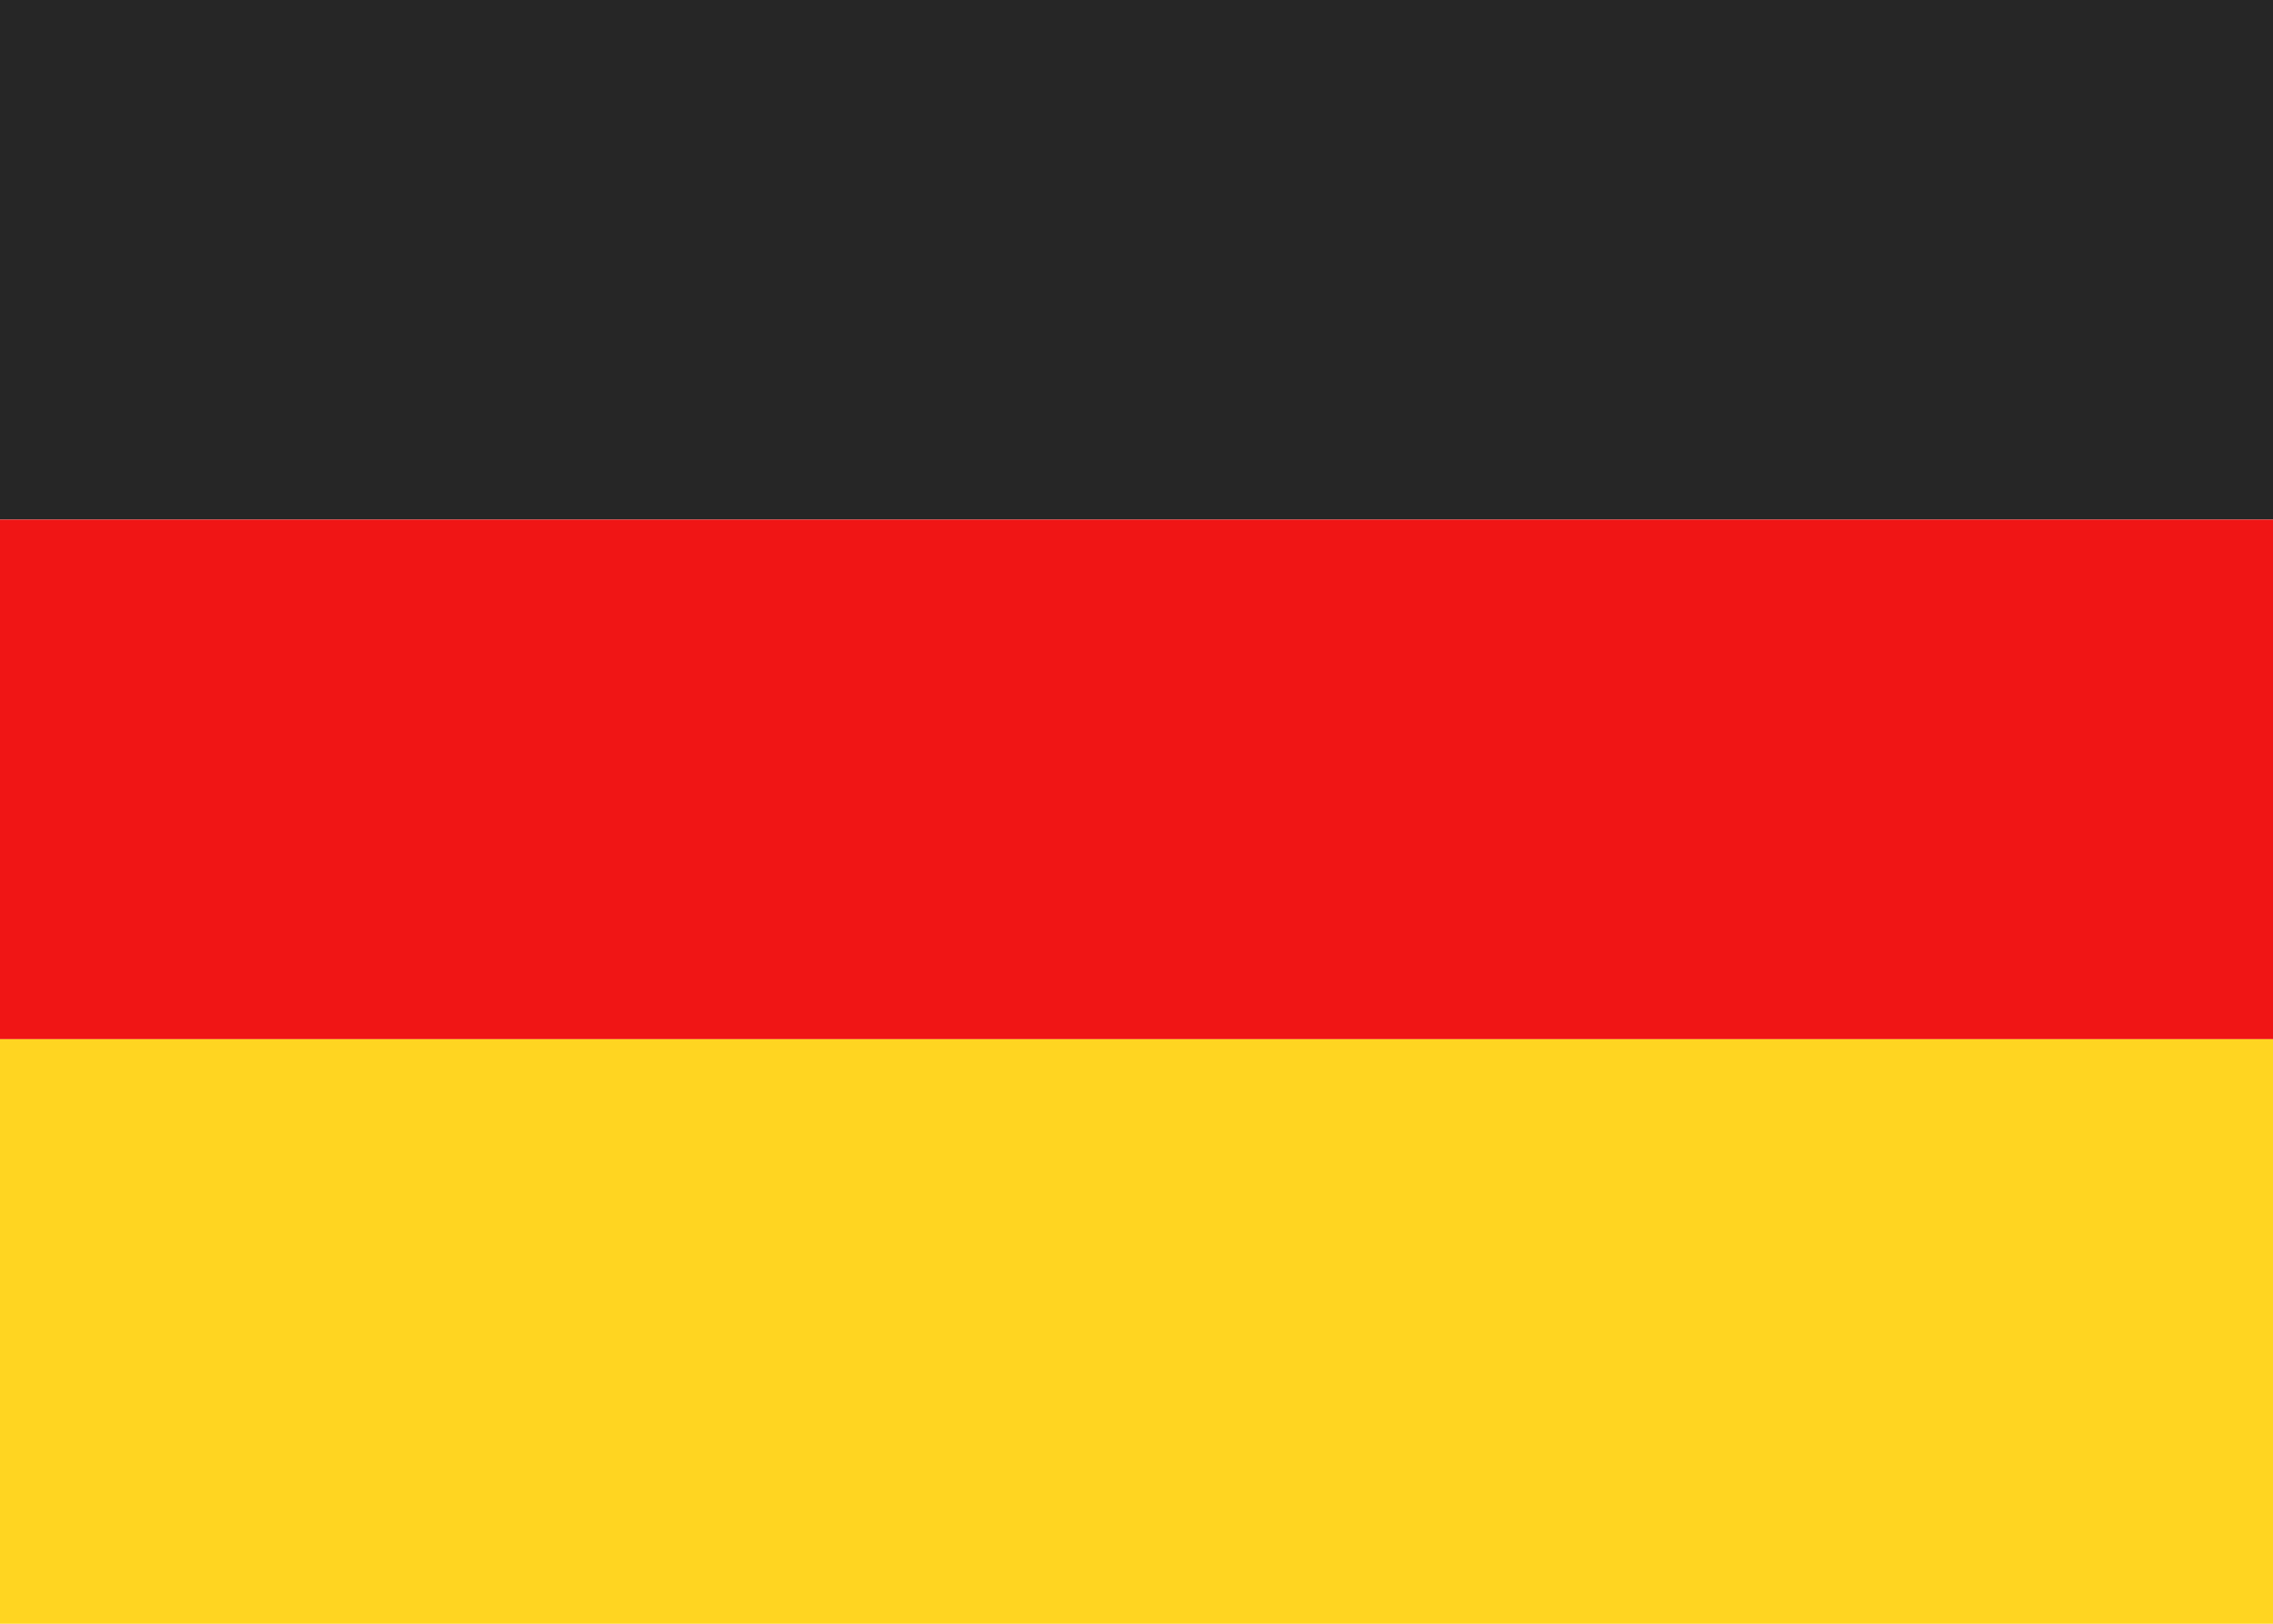
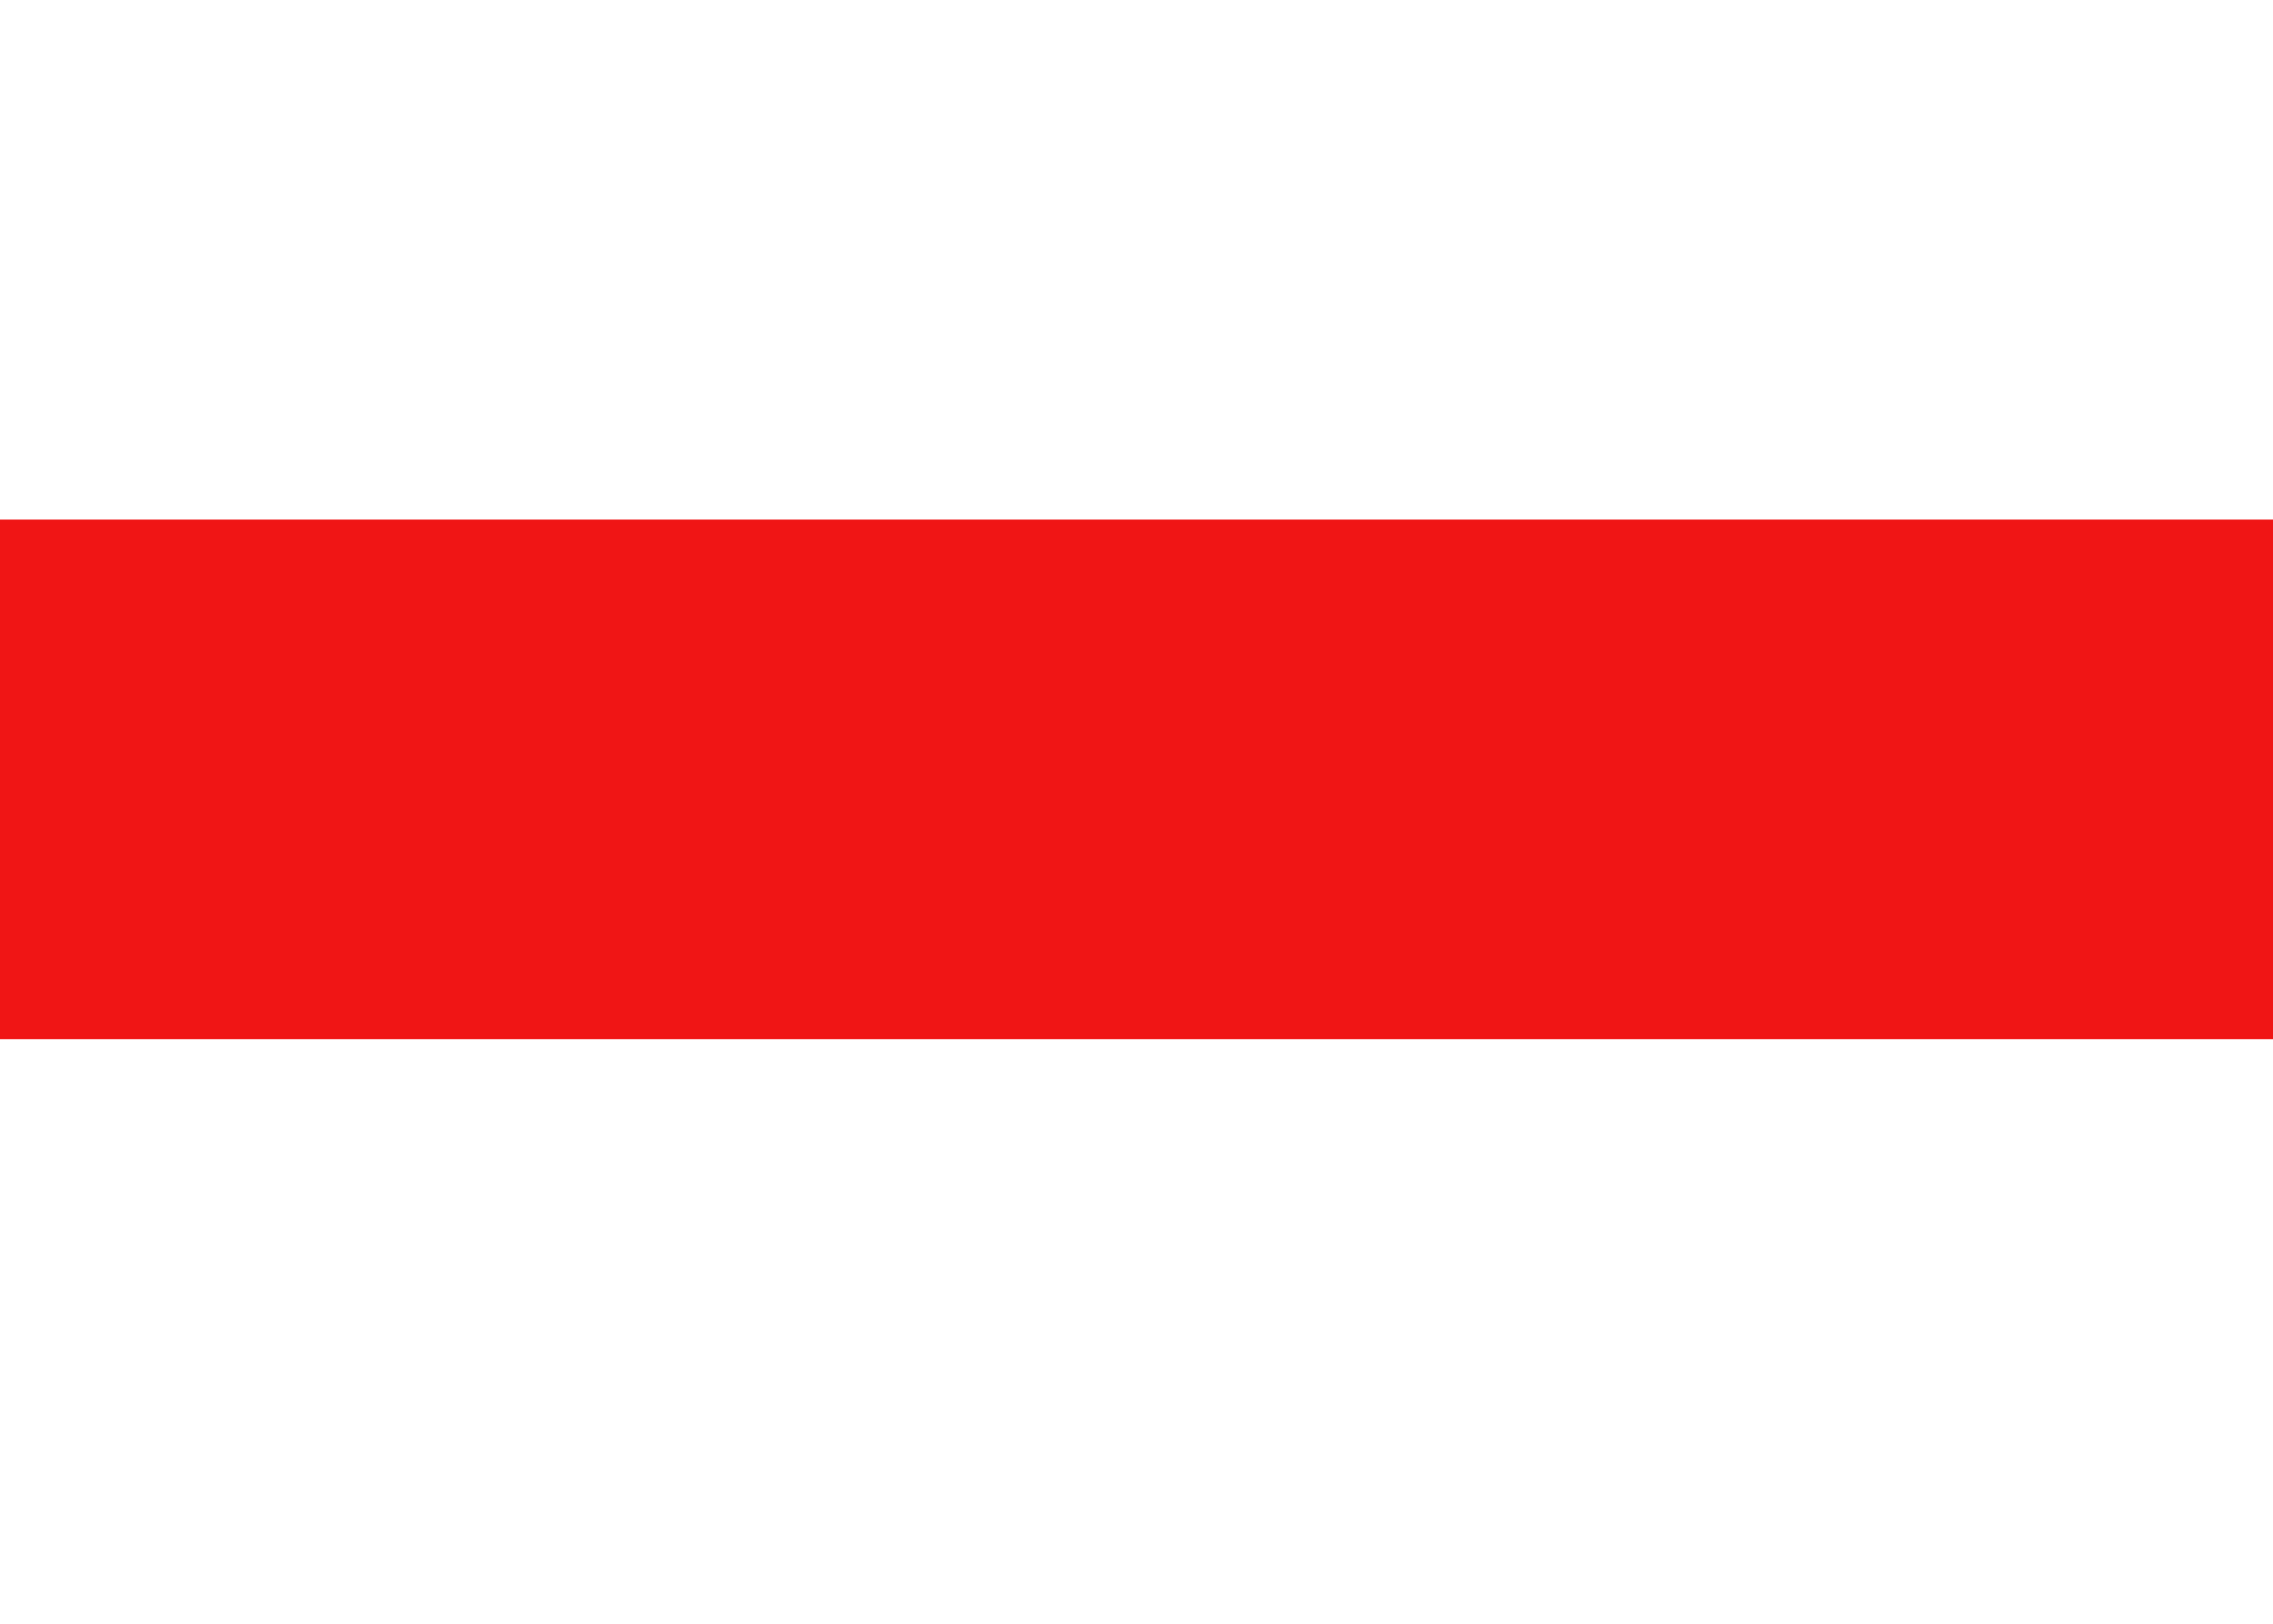
<svg xmlns="http://www.w3.org/2000/svg" width="35" height="25" style="background:#fff">
  <g fill="none" fill-rule="evenodd">
-     <path fill="#FFF" d="M0 0h35v25H0z" />
-     <path fill="#262626" d="M0 8h35V0H0z" />
    <path fill="#F01515" d="M0 16h35V8H0z" />
-     <path fill="#FFD521" d="M0 25h35v-9H0z" />
  </g>
</svg>